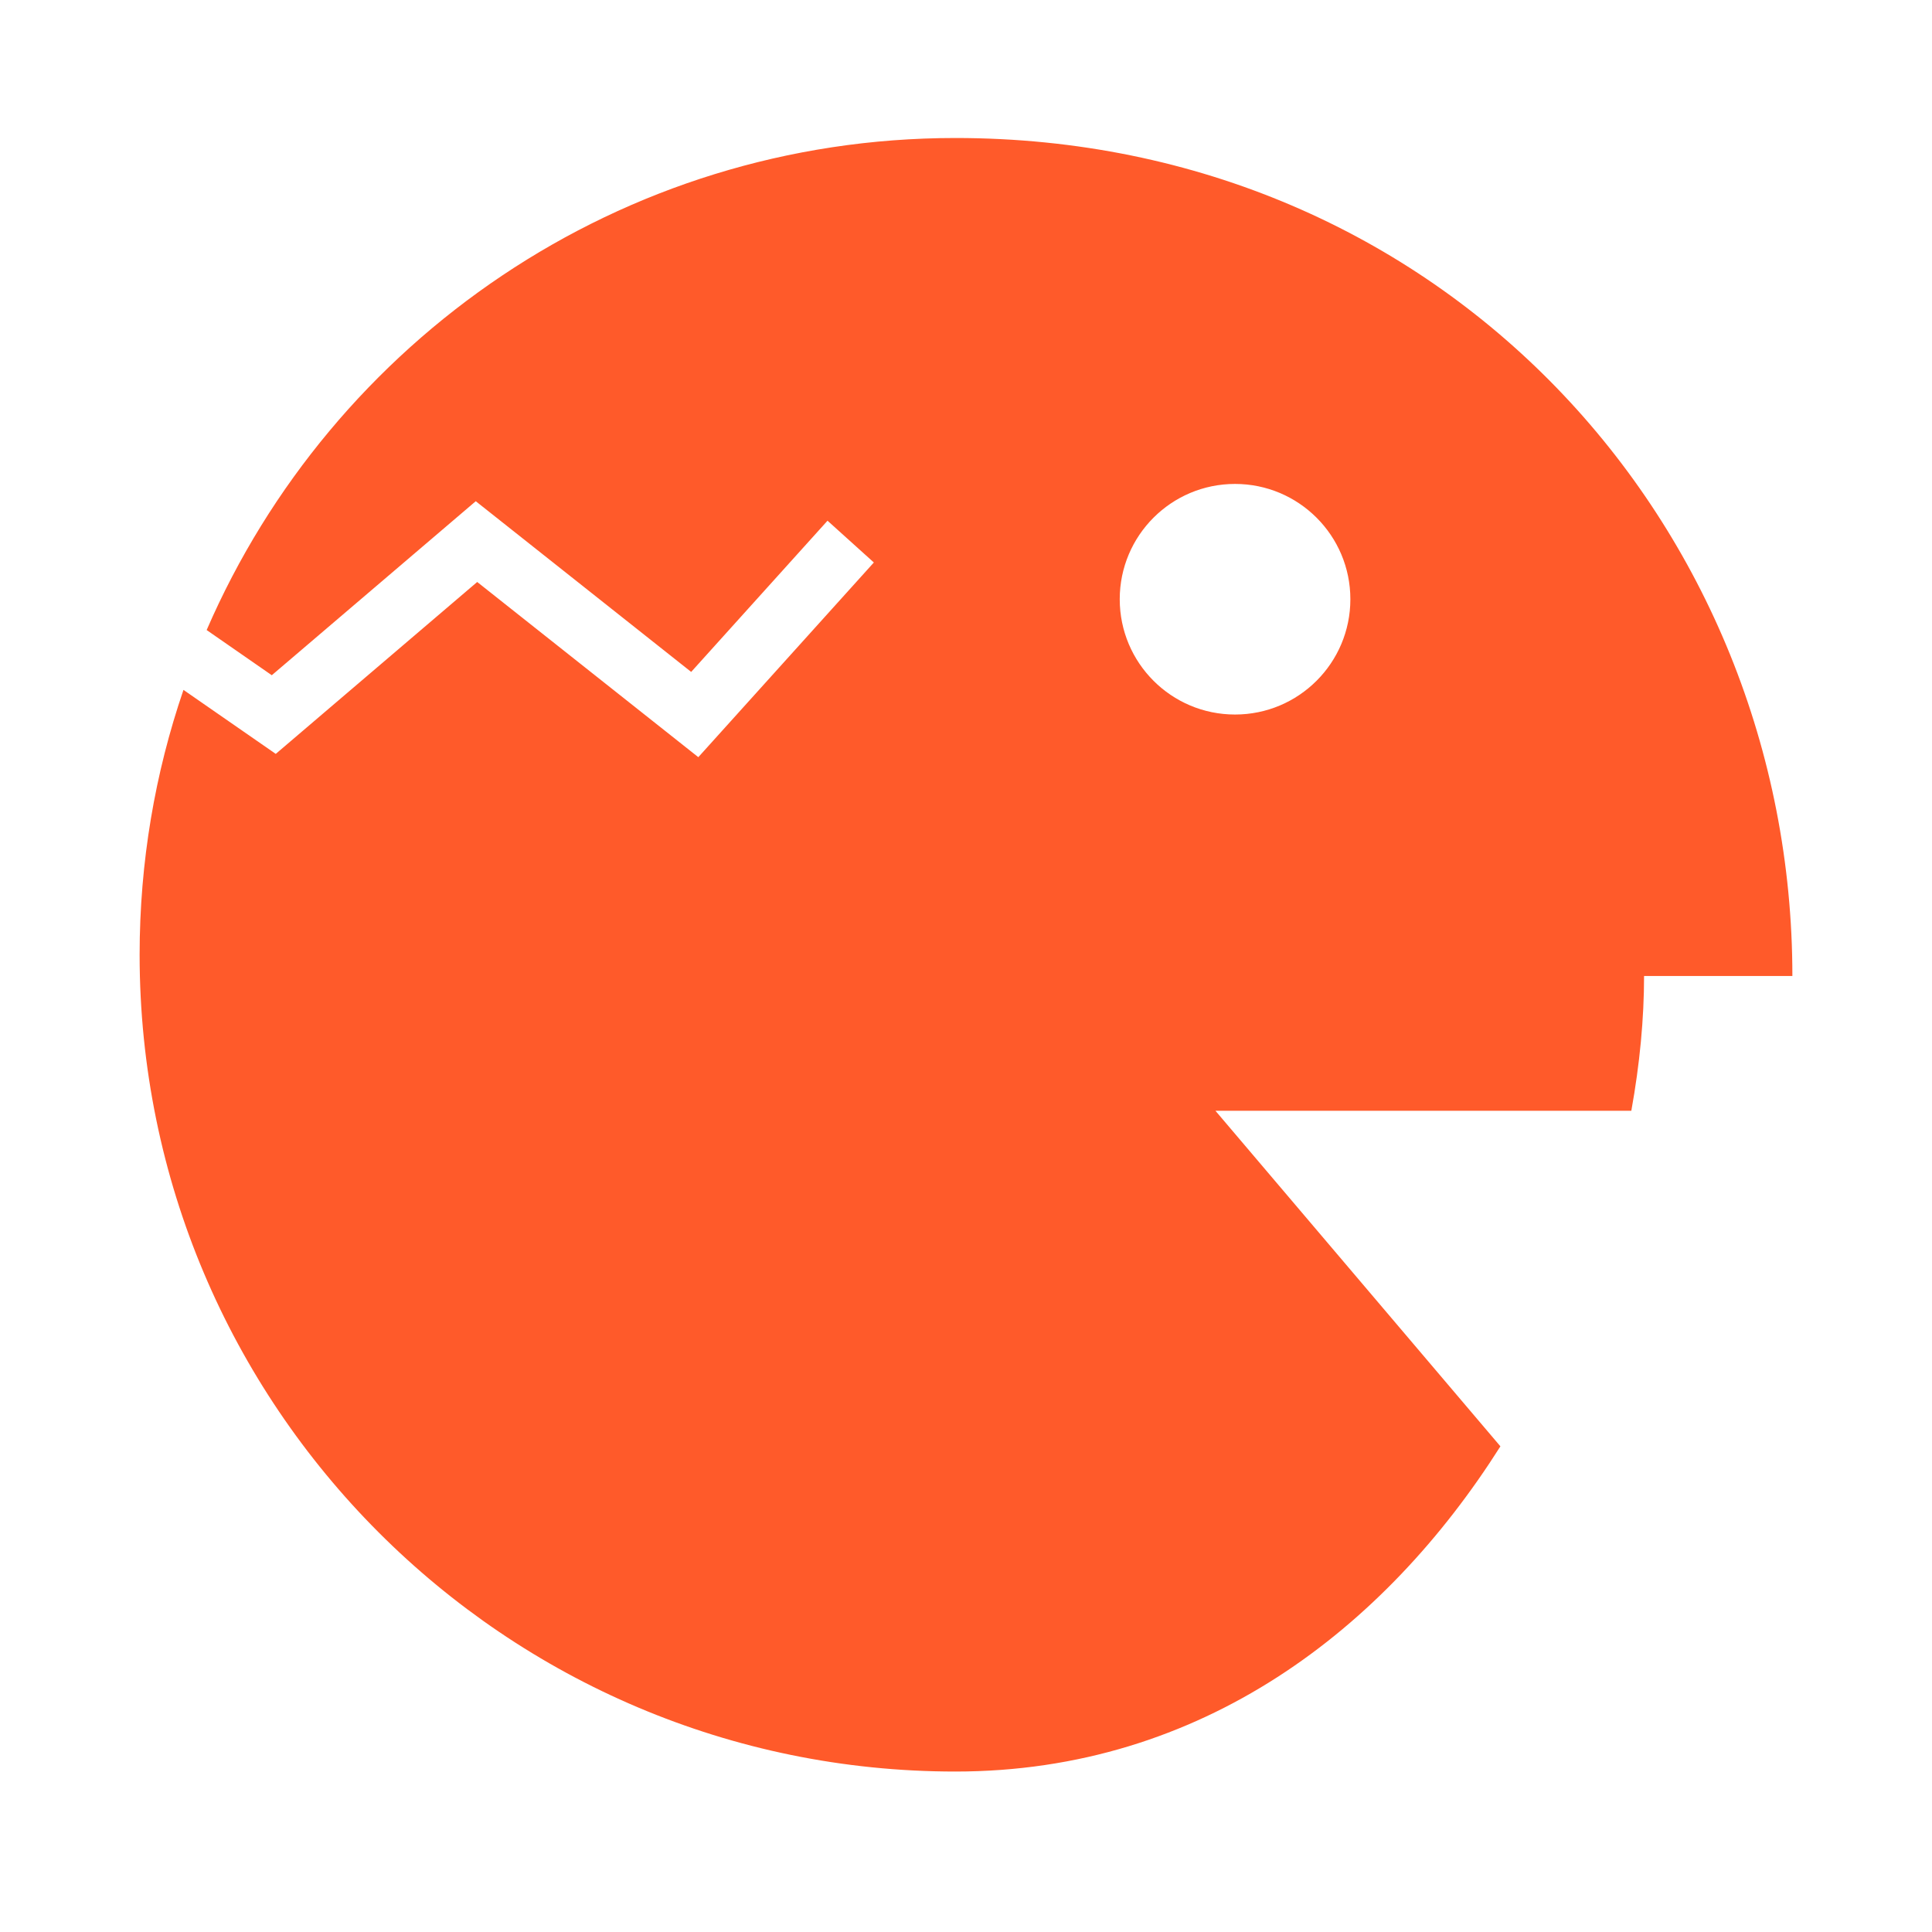
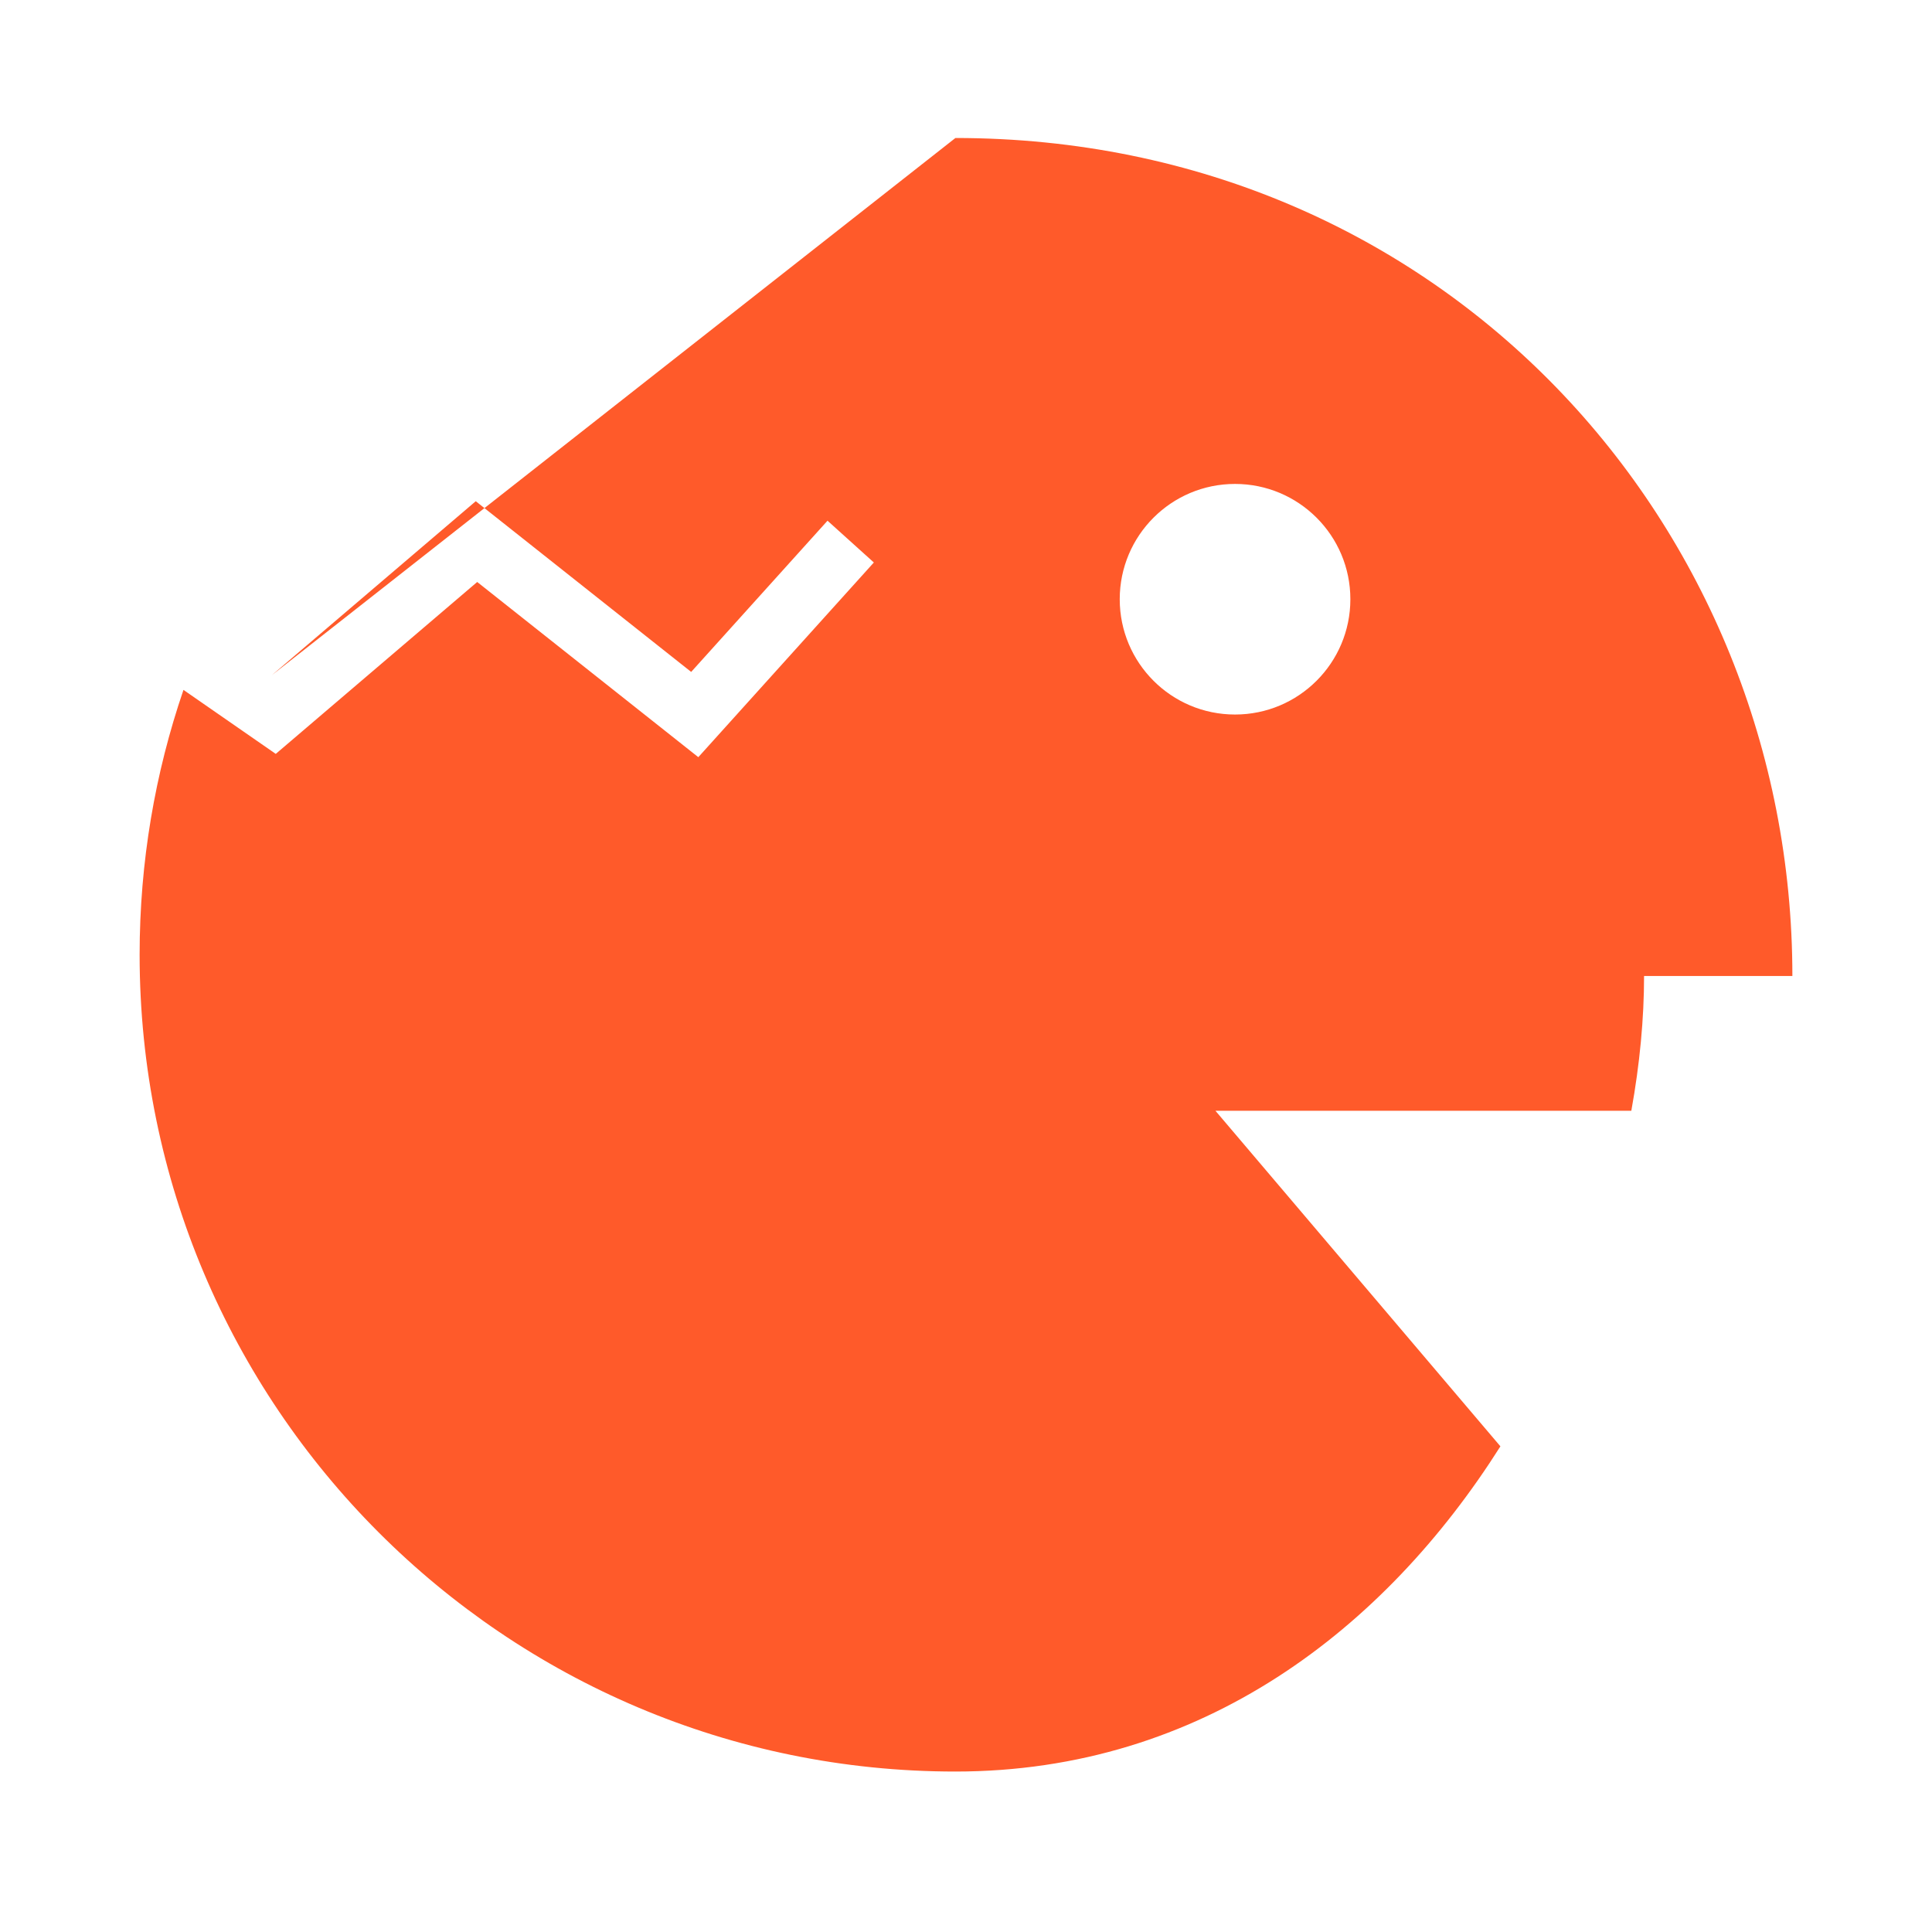
<svg xmlns="http://www.w3.org/2000/svg" width="56" height="56" viewBox="0 0 56 56" fill="none">
-   <path fill-rule="evenodd" clip-rule="evenodd" d="M47.654 28.289H51.953C51.953 15.214 41.819 4 27.693 4C17.974 4 9.625 9.87 5.99 18.262L7.878 19.572L13.79 14.528L20.034 19.476L23.986 15.093L25.329 16.304L20.241 21.947L13.832 16.869L7.993 21.852L5.318 19.997C4.494 22.405 4.047 24.987 4.047 27.674C4.047 40.749 14.634 51.349 27.693 51.349C34.848 51.349 40.154 47.196 43.49 41.923L35.23 32.196L47.285 32.196C47.53 30.84 47.654 29.524 47.654 28.289ZM35.798 20.711C37.644 20.711 39.141 19.215 39.141 17.369C39.141 15.523 37.644 14.027 35.798 14.027C33.952 14.027 32.456 15.523 32.456 17.369C32.456 19.215 33.952 20.711 35.798 20.711Z" fill="#FF5A2A" />
+   <path fill-rule="evenodd" clip-rule="evenodd" d="M47.654 28.289H51.953C51.953 15.214 41.819 4 27.693 4L7.878 19.572L13.79 14.528L20.034 19.476L23.986 15.093L25.329 16.304L20.241 21.947L13.832 16.869L7.993 21.852L5.318 19.997C4.494 22.405 4.047 24.987 4.047 27.674C4.047 40.749 14.634 51.349 27.693 51.349C34.848 51.349 40.154 47.196 43.49 41.923L35.23 32.196L47.285 32.196C47.53 30.84 47.654 29.524 47.654 28.289ZM35.798 20.711C37.644 20.711 39.141 19.215 39.141 17.369C39.141 15.523 37.644 14.027 35.798 14.027C33.952 14.027 32.456 15.523 32.456 17.369C32.456 19.215 33.952 20.711 35.798 20.711Z" fill="#FF5A2A" />
</svg>